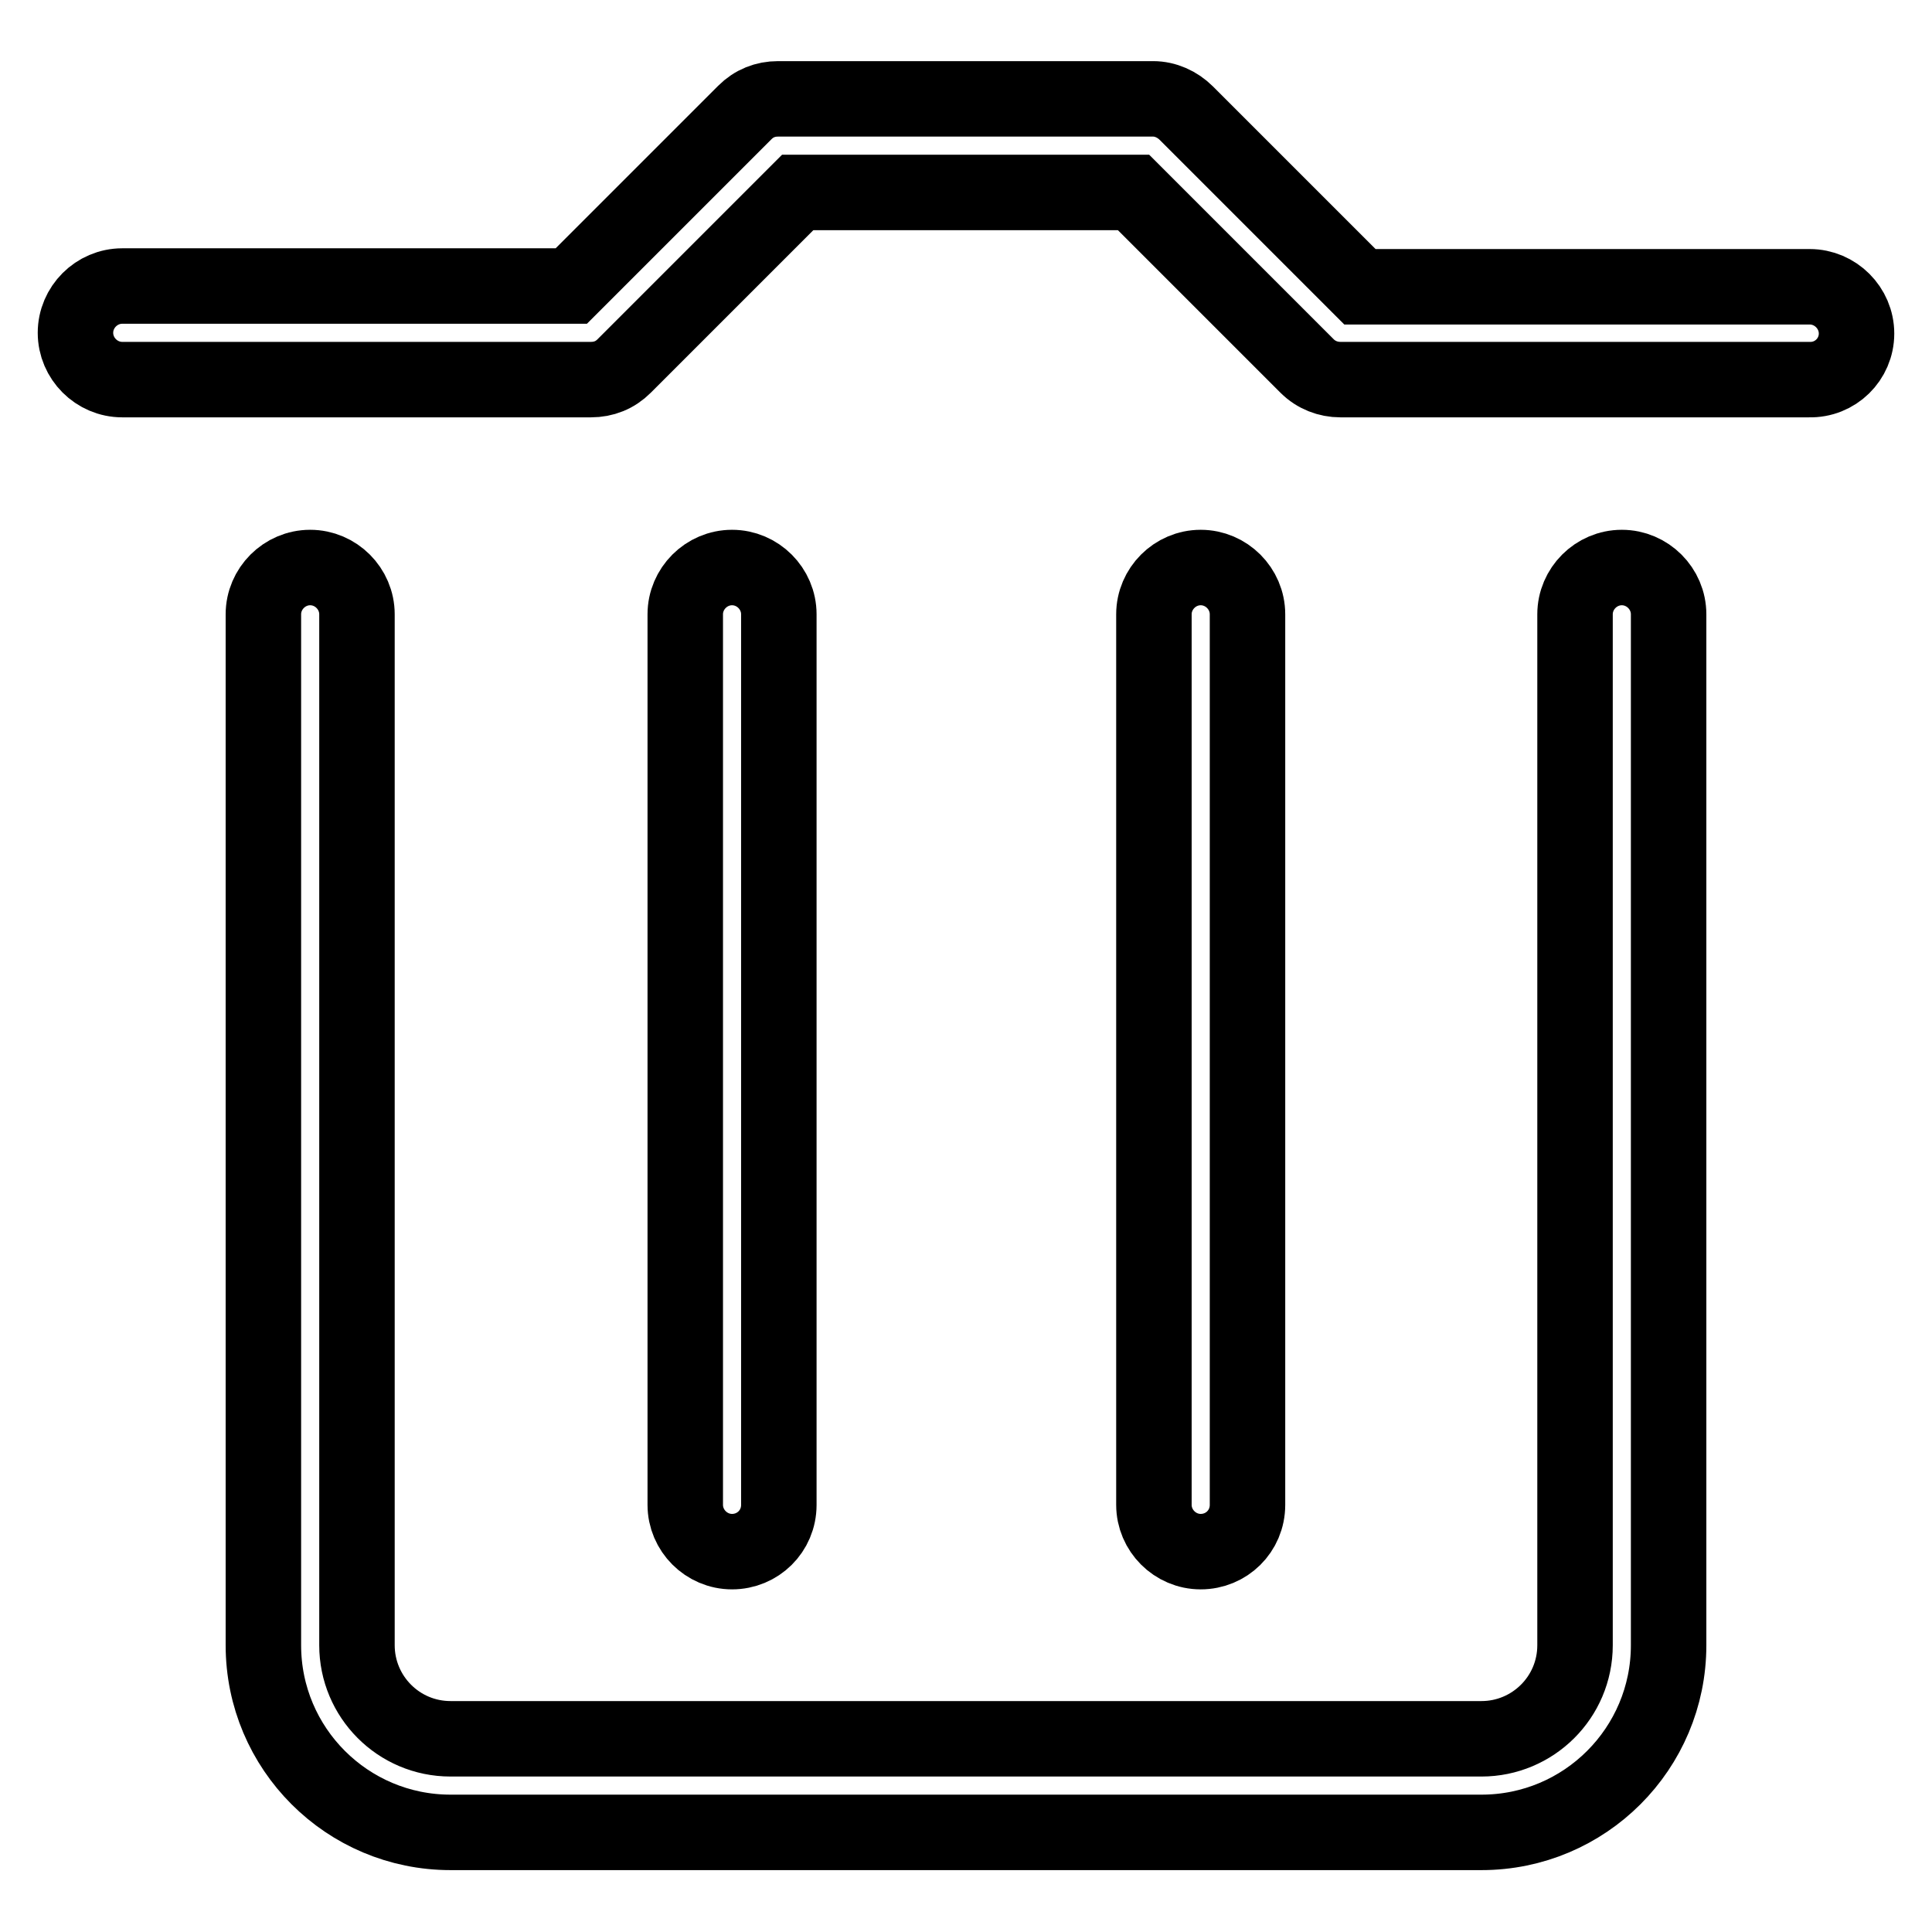
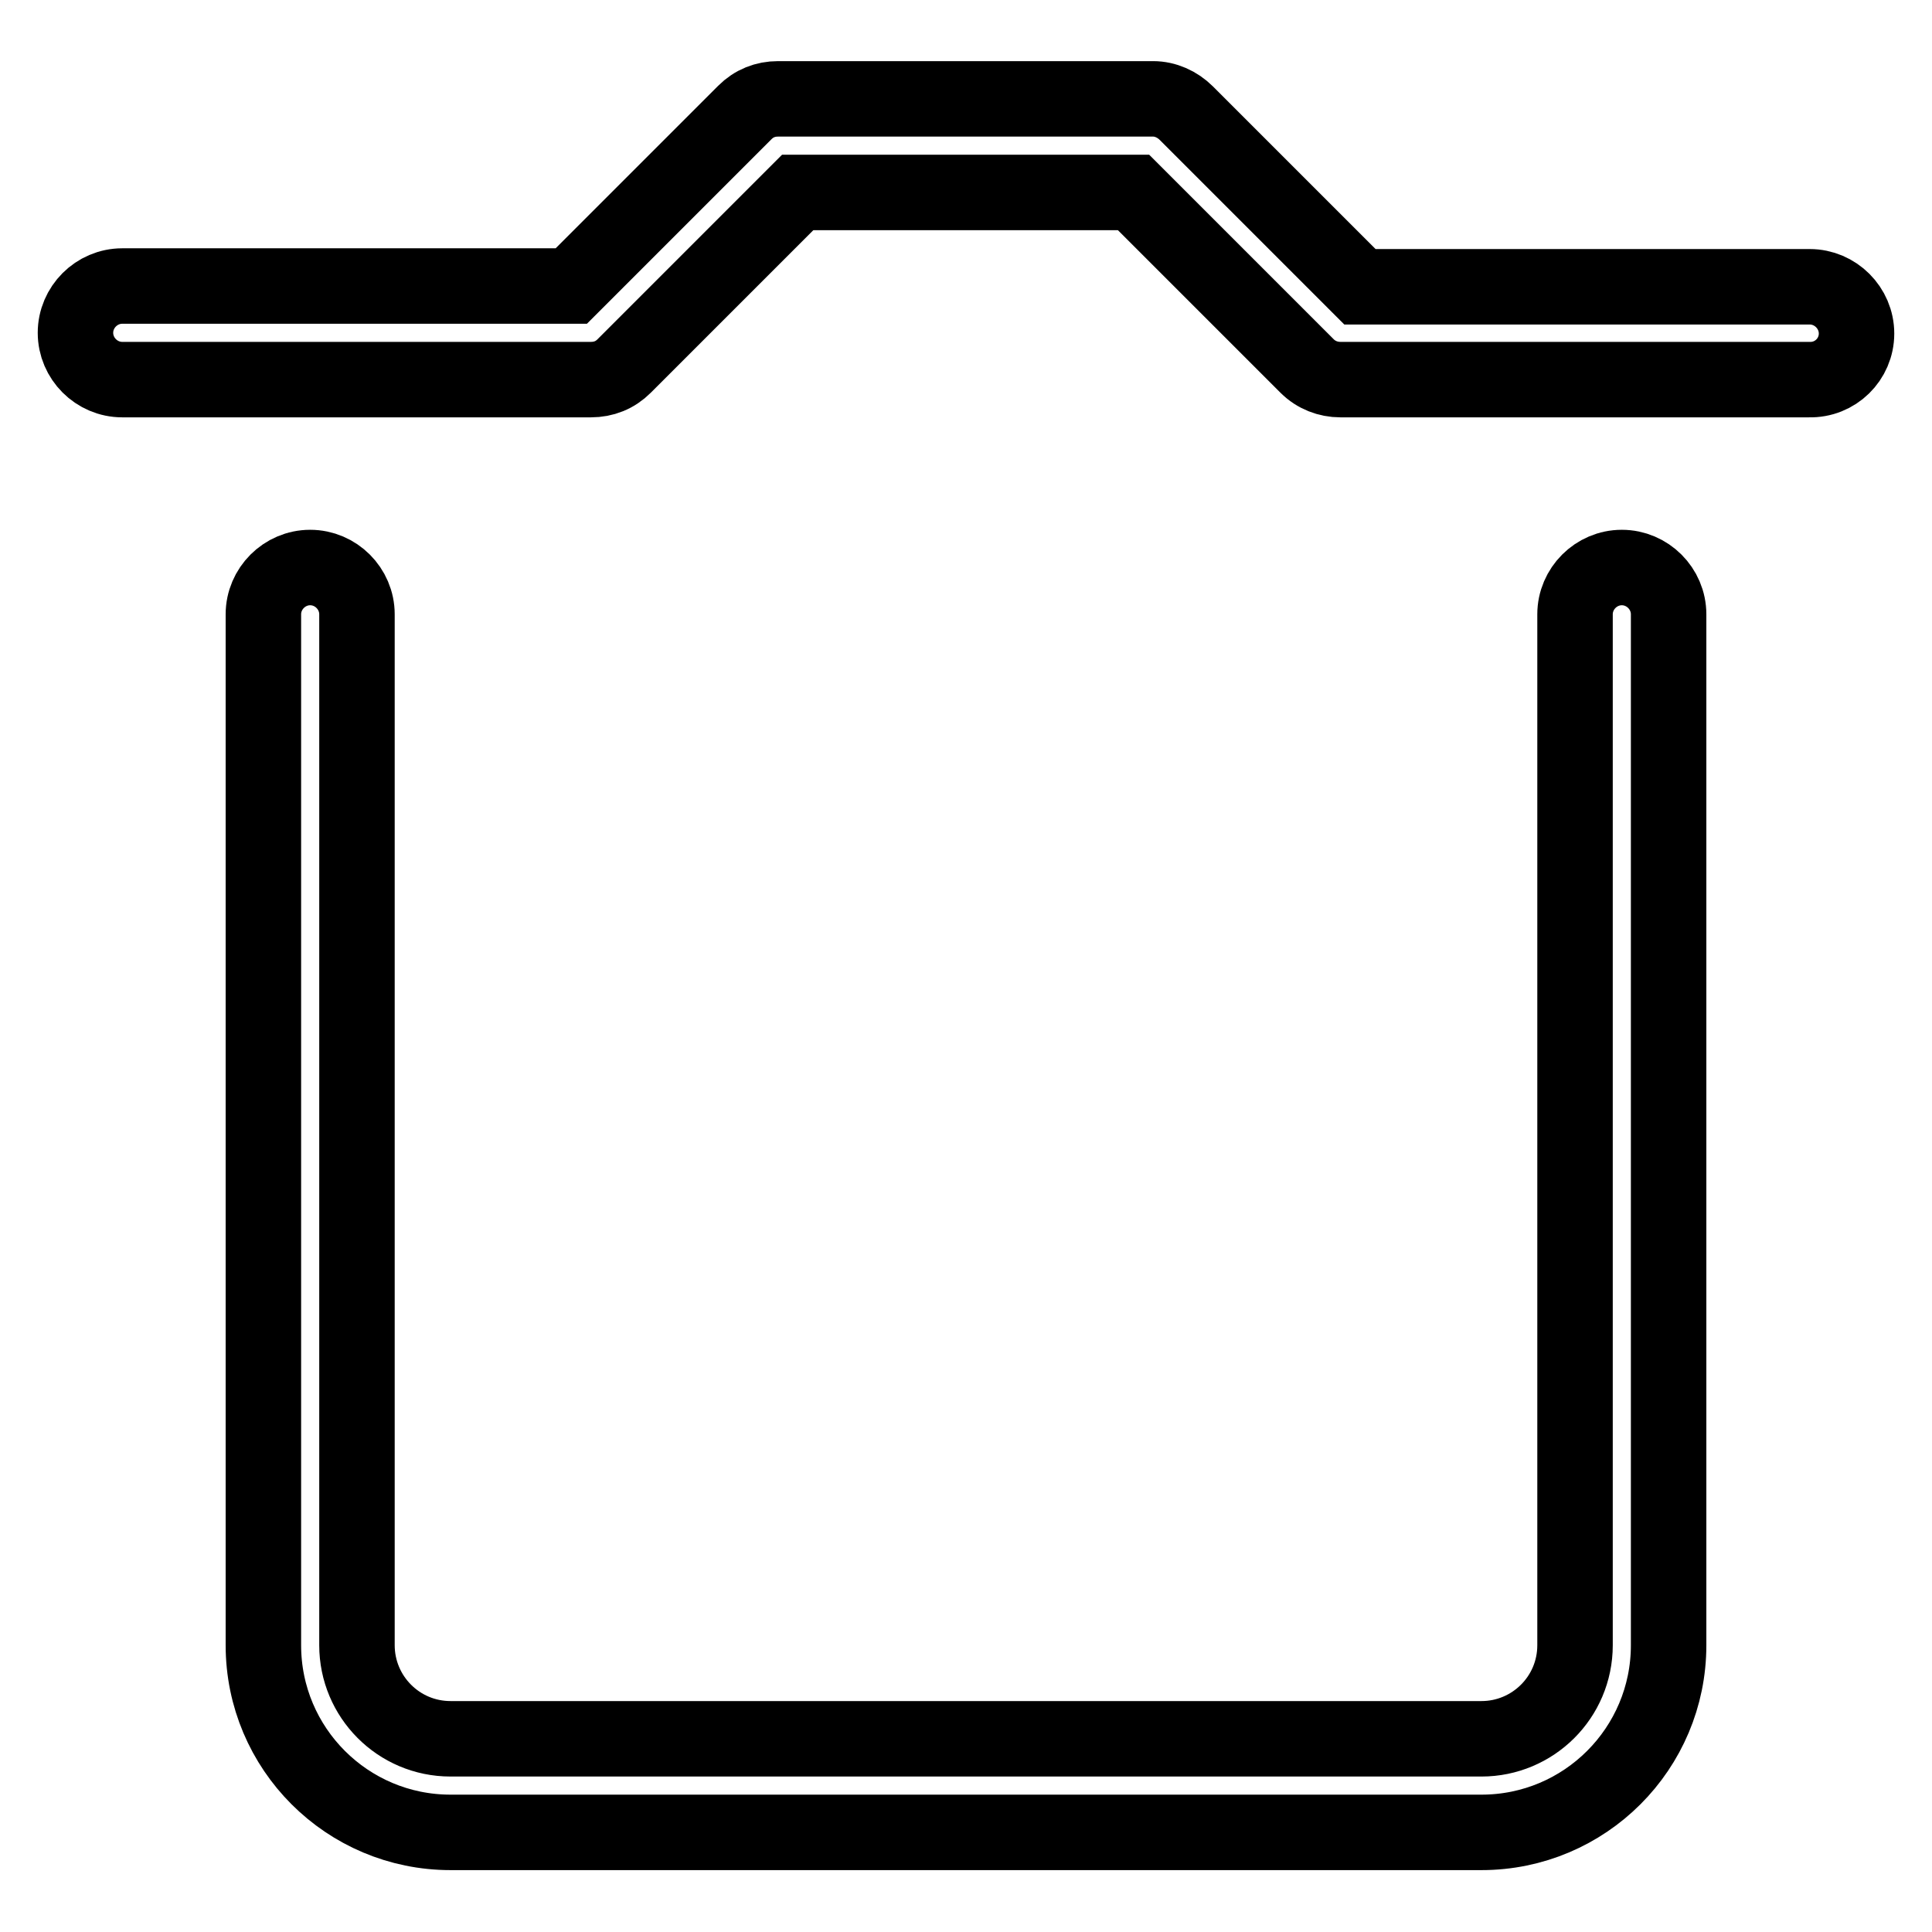
<svg xmlns="http://www.w3.org/2000/svg" version="1.1" x="0px" y="0px" viewBox="0 0 256 256" enable-background="new 0 0 256 256" xml:space="preserve">
  <g>
    <path stroke-width="10" fill-opacity="0" stroke="#000000" d="M246,44.2c0-3.4-2.8-6.2-6.2-6.2h-59.6l-23-23c-1.2-1.2-2.8-1.9-4.4-1.9h-49.7c-1.7,0-3.2,0.6-4.4,1.8 l-23,23H16.2c-3.4,0-6.2,2.8-6.2,6.2c0,3.4,2.8,6.2,6.2,6.2h62.1c1.7,0,3.2-0.6,4.4-1.8l23-23h44.5l23,23c1.2,1.2,2.8,1.8,4.4,1.8 h62.1C243.2,50.4,246,47.6,246,44.2z M41.1,75.2c-3.4,0-6.2,2.8-6.2,6.2v136.6c0,13.7,11.1,24.8,24.8,24.8h136.6 c13.7,0,24.8-11.1,24.8-24.8V81.4c0-3.4-2.8-6.2-6.2-6.2s-6.2,2.8-6.2,6.2v136.6c0,6.9-5.6,12.4-12.4,12.4H59.7 c-6.9,0-12.4-5.6-12.4-12.4V81.4C47.3,78,44.5,75.2,41.1,75.2z" />
-     <path stroke-width="10" fill-opacity="0" stroke="#000000" d="M103.2,199.4v-118c0-3.4-2.8-6.2-6.2-6.2s-6.2,2.8-6.2,6.2v118c0,3.4,2.8,6.2,6.2,6.2 S103.2,202.9,103.2,199.4z M165.3,199.4v-118c0-3.4-2.8-6.2-6.2-6.2s-6.2,2.8-6.2,6.2v118c0,3.4,2.8,6.2,6.2,6.2 S165.3,202.9,165.3,199.4z" />
  </g>
</svg>